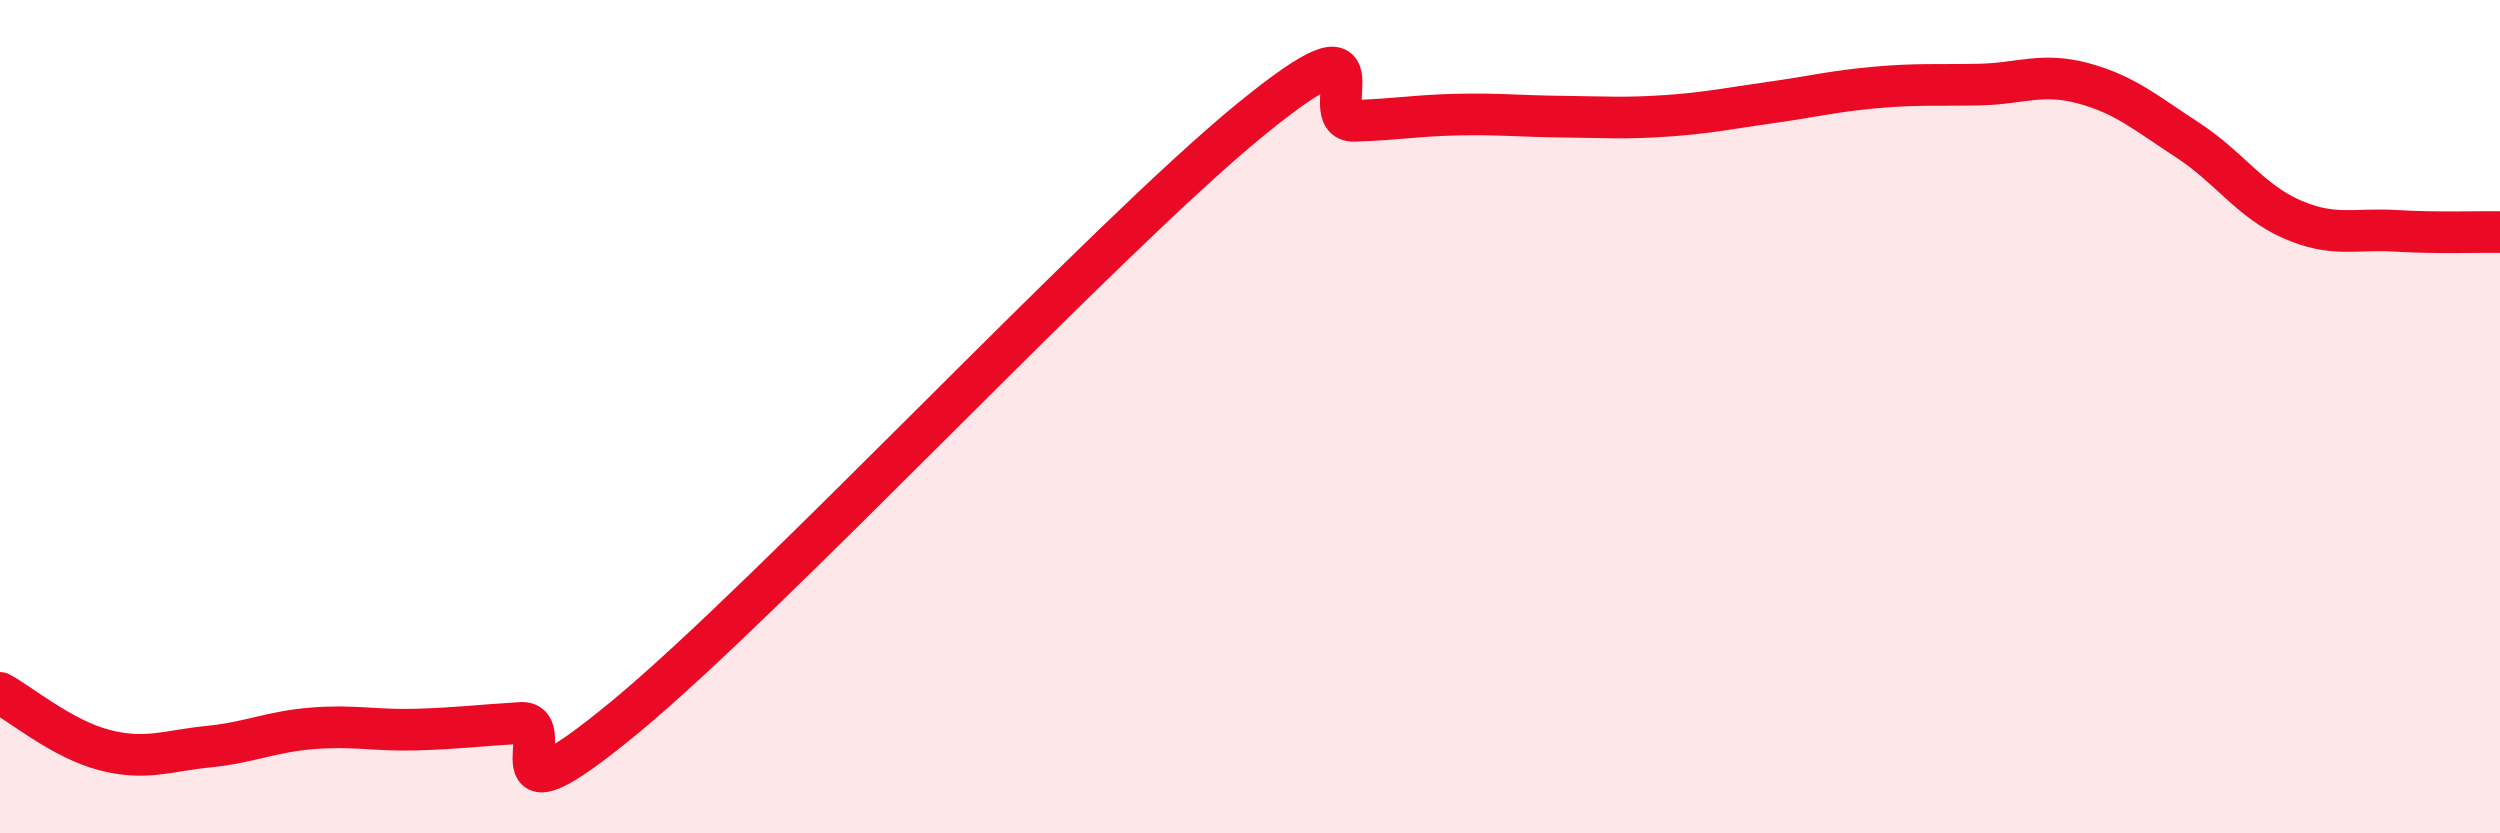
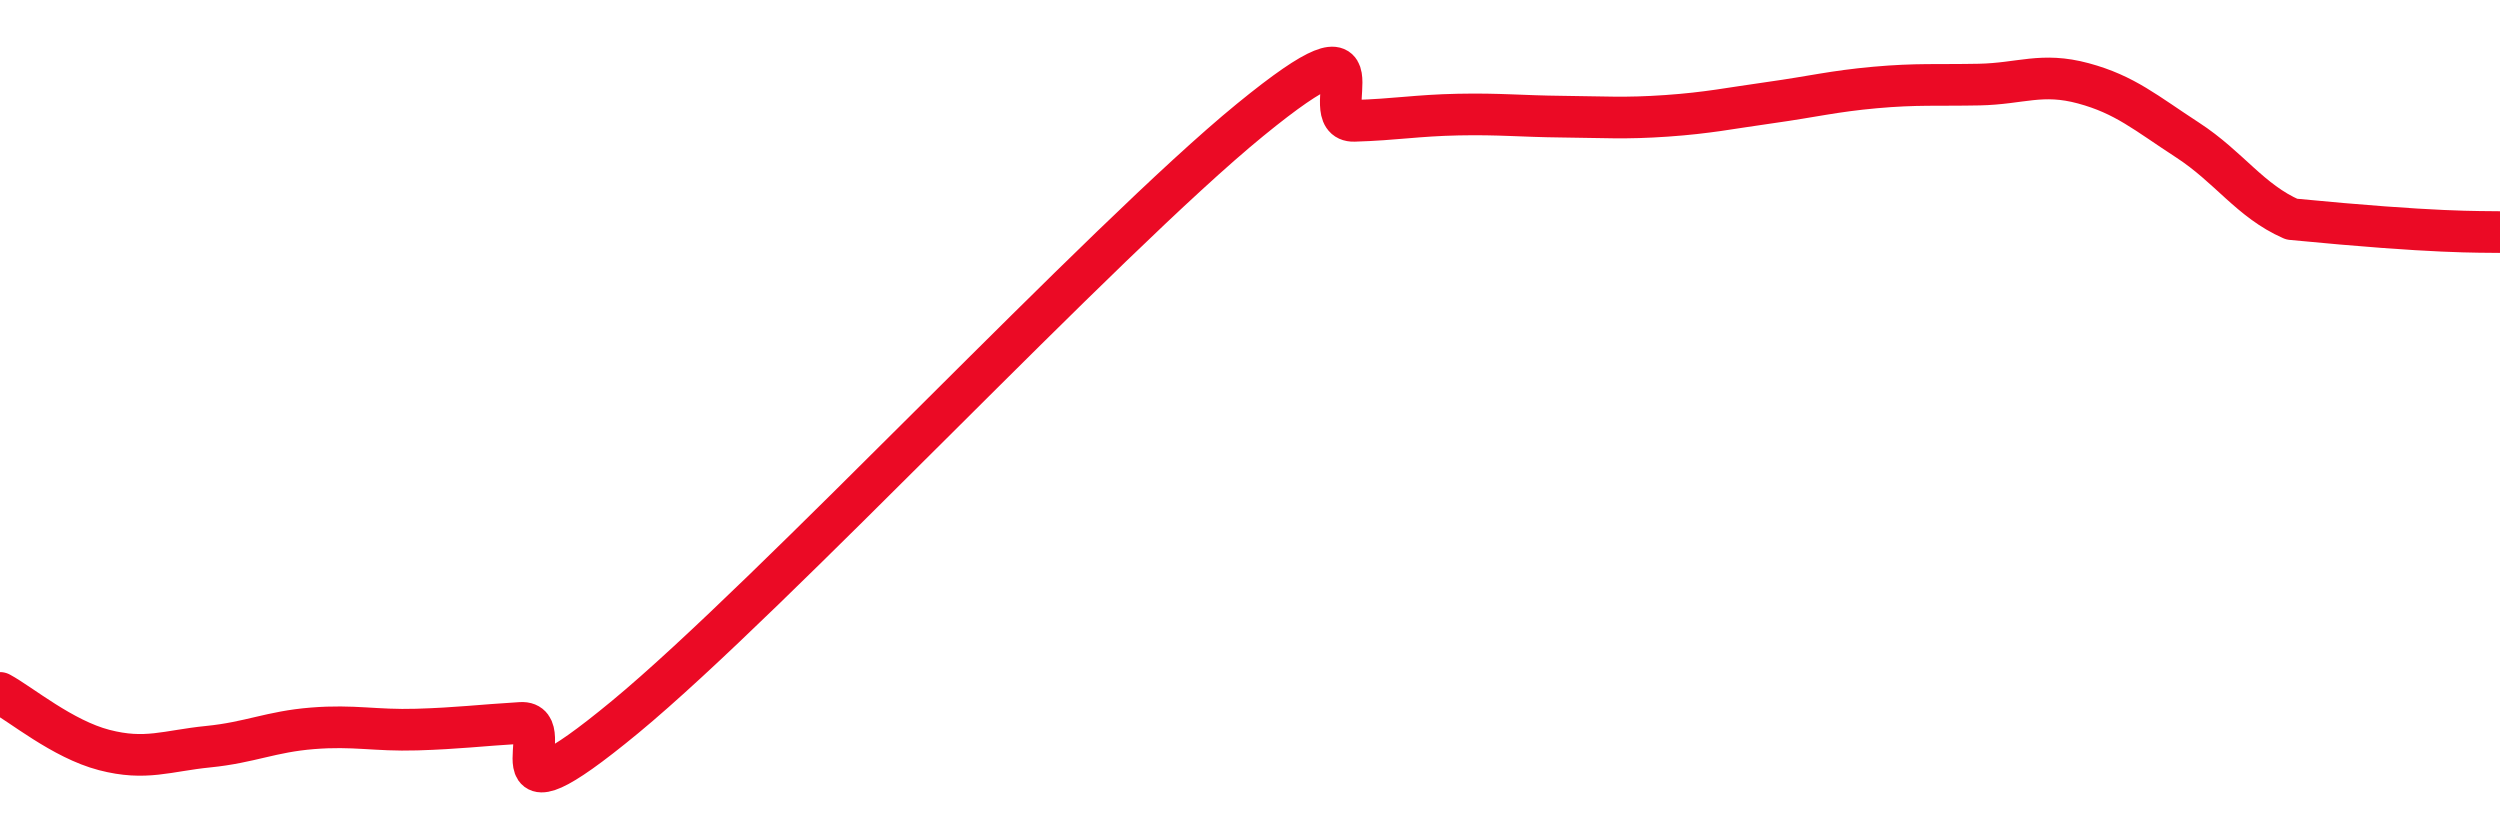
<svg xmlns="http://www.w3.org/2000/svg" width="60" height="20" viewBox="0 0 60 20">
-   <path d="M 0,16.63 C 0.5,16.9 1.5,17.74 2.5,18 C 3.5,18.26 4,18.02 5,17.92 C 6,17.82 6.5,17.56 7.5,17.48 C 8.5,17.4 9,17.54 10,17.51 C 11,17.48 11.5,17.41 12.5,17.35 C 13.5,17.29 11.5,20.1 15,17.21 C 18.5,14.32 26.5,5.74 30,2.88 C 33.5,0.02 31.5,2.93 32.5,2.9 C 33.5,2.87 34,2.77 35,2.75 C 36,2.73 36.5,2.79 37.5,2.8 C 38.5,2.81 39,2.85 40,2.78 C 41,2.71 41.5,2.6 42.5,2.46 C 43.5,2.32 44,2.19 45,2.1 C 46,2.01 46.5,2.05 47.5,2.03 C 48.5,2.01 49,1.73 50,2 C 51,2.27 51.5,2.71 52.5,3.36 C 53.5,4.01 54,4.82 55,5.26 C 56,5.7 56.5,5.48 57.5,5.54 C 58.5,5.6 59.5,5.56 60,5.57L60 20L0 20Z" fill="#EB0A25" opacity="0.1" stroke-linecap="round" stroke-linejoin="round" />
-   <path d="M 0,16.63 C 0.5,16.9 1.5,17.74 2.5,18 C 3.5,18.26 4,18.02 5,17.92 C 6,17.82 6.5,17.56 7.5,17.48 C 8.5,17.4 9,17.54 10,17.51 C 11,17.48 11.5,17.41 12.5,17.35 C 13.5,17.29 11.5,20.1 15,17.21 C 18.5,14.32 26.5,5.74 30,2.88 C 33.5,0.02 31.5,2.93 32.5,2.9 C 33.5,2.87 34,2.77 35,2.75 C 36,2.73 36.5,2.79 37.5,2.8 C 38.5,2.81 39,2.85 40,2.78 C 41,2.71 41.5,2.6 42.5,2.46 C 43.5,2.32 44,2.19 45,2.1 C 46,2.01 46.5,2.05 47.5,2.03 C 48.5,2.01 49,1.73 50,2 C 51,2.27 51.5,2.71 52.5,3.36 C 53.5,4.01 54,4.82 55,5.26 C 56,5.7 56.5,5.48 57.5,5.54 C 58.5,5.6 59.5,5.56 60,5.57" stroke="#EB0A25" stroke-width="1" fill="none" stroke-linecap="round" stroke-linejoin="round" />
+   <path d="M 0,16.63 C 0.5,16.9 1.5,17.74 2.5,18 C 3.5,18.26 4,18.02 5,17.92 C 6,17.82 6.5,17.56 7.5,17.48 C 8.5,17.4 9,17.54 10,17.51 C 11,17.48 11.5,17.41 12.5,17.35 C 13.5,17.29 11.5,20.1 15,17.21 C 18.5,14.32 26.5,5.74 30,2.88 C 33.5,0.02 31.5,2.93 32.5,2.9 C 33.5,2.87 34,2.77 35,2.75 C 36,2.73 36.5,2.79 37.5,2.8 C 38.5,2.81 39,2.85 40,2.78 C 41,2.71 41.5,2.6 42.5,2.46 C 43.5,2.32 44,2.19 45,2.1 C 46,2.01 46.5,2.05 47.5,2.03 C 48.5,2.01 49,1.73 50,2 C 51,2.27 51.5,2.71 52.5,3.36 C 53.5,4.01 54,4.82 55,5.26 C 58.5,5.6 59.5,5.56 60,5.57" stroke="#EB0A25" stroke-width="1" fill="none" stroke-linecap="round" stroke-linejoin="round" />
</svg>